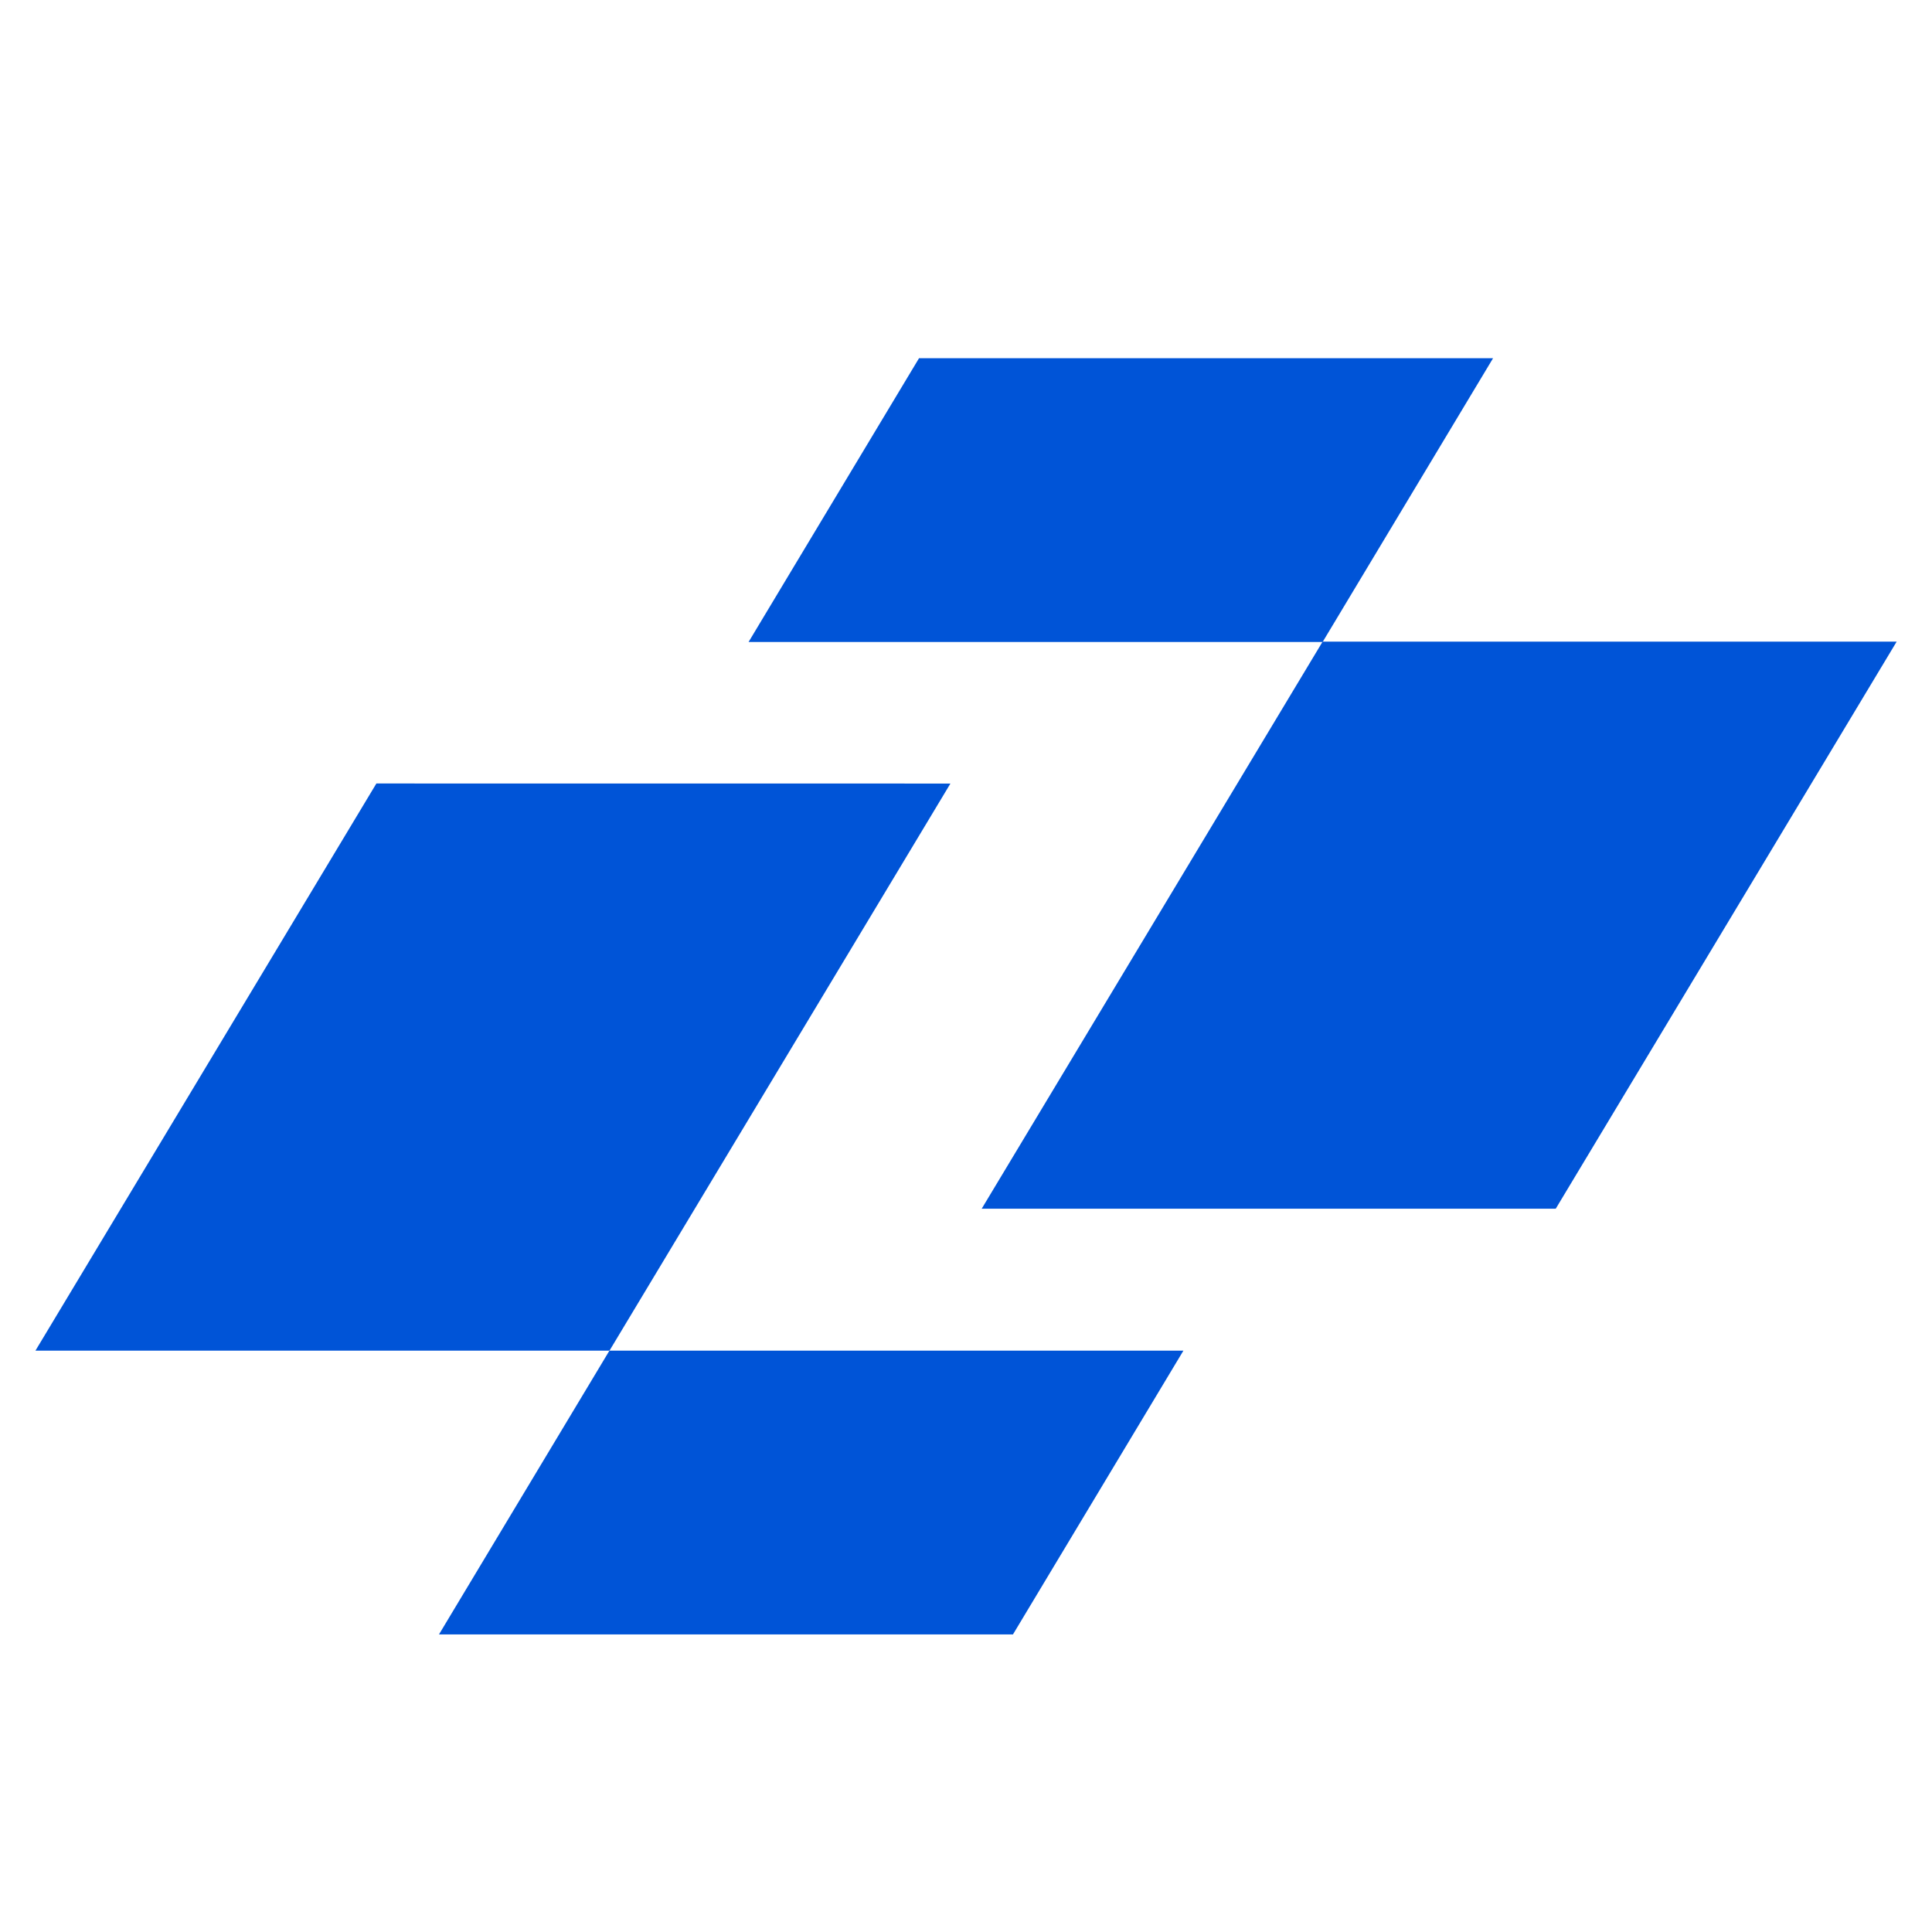
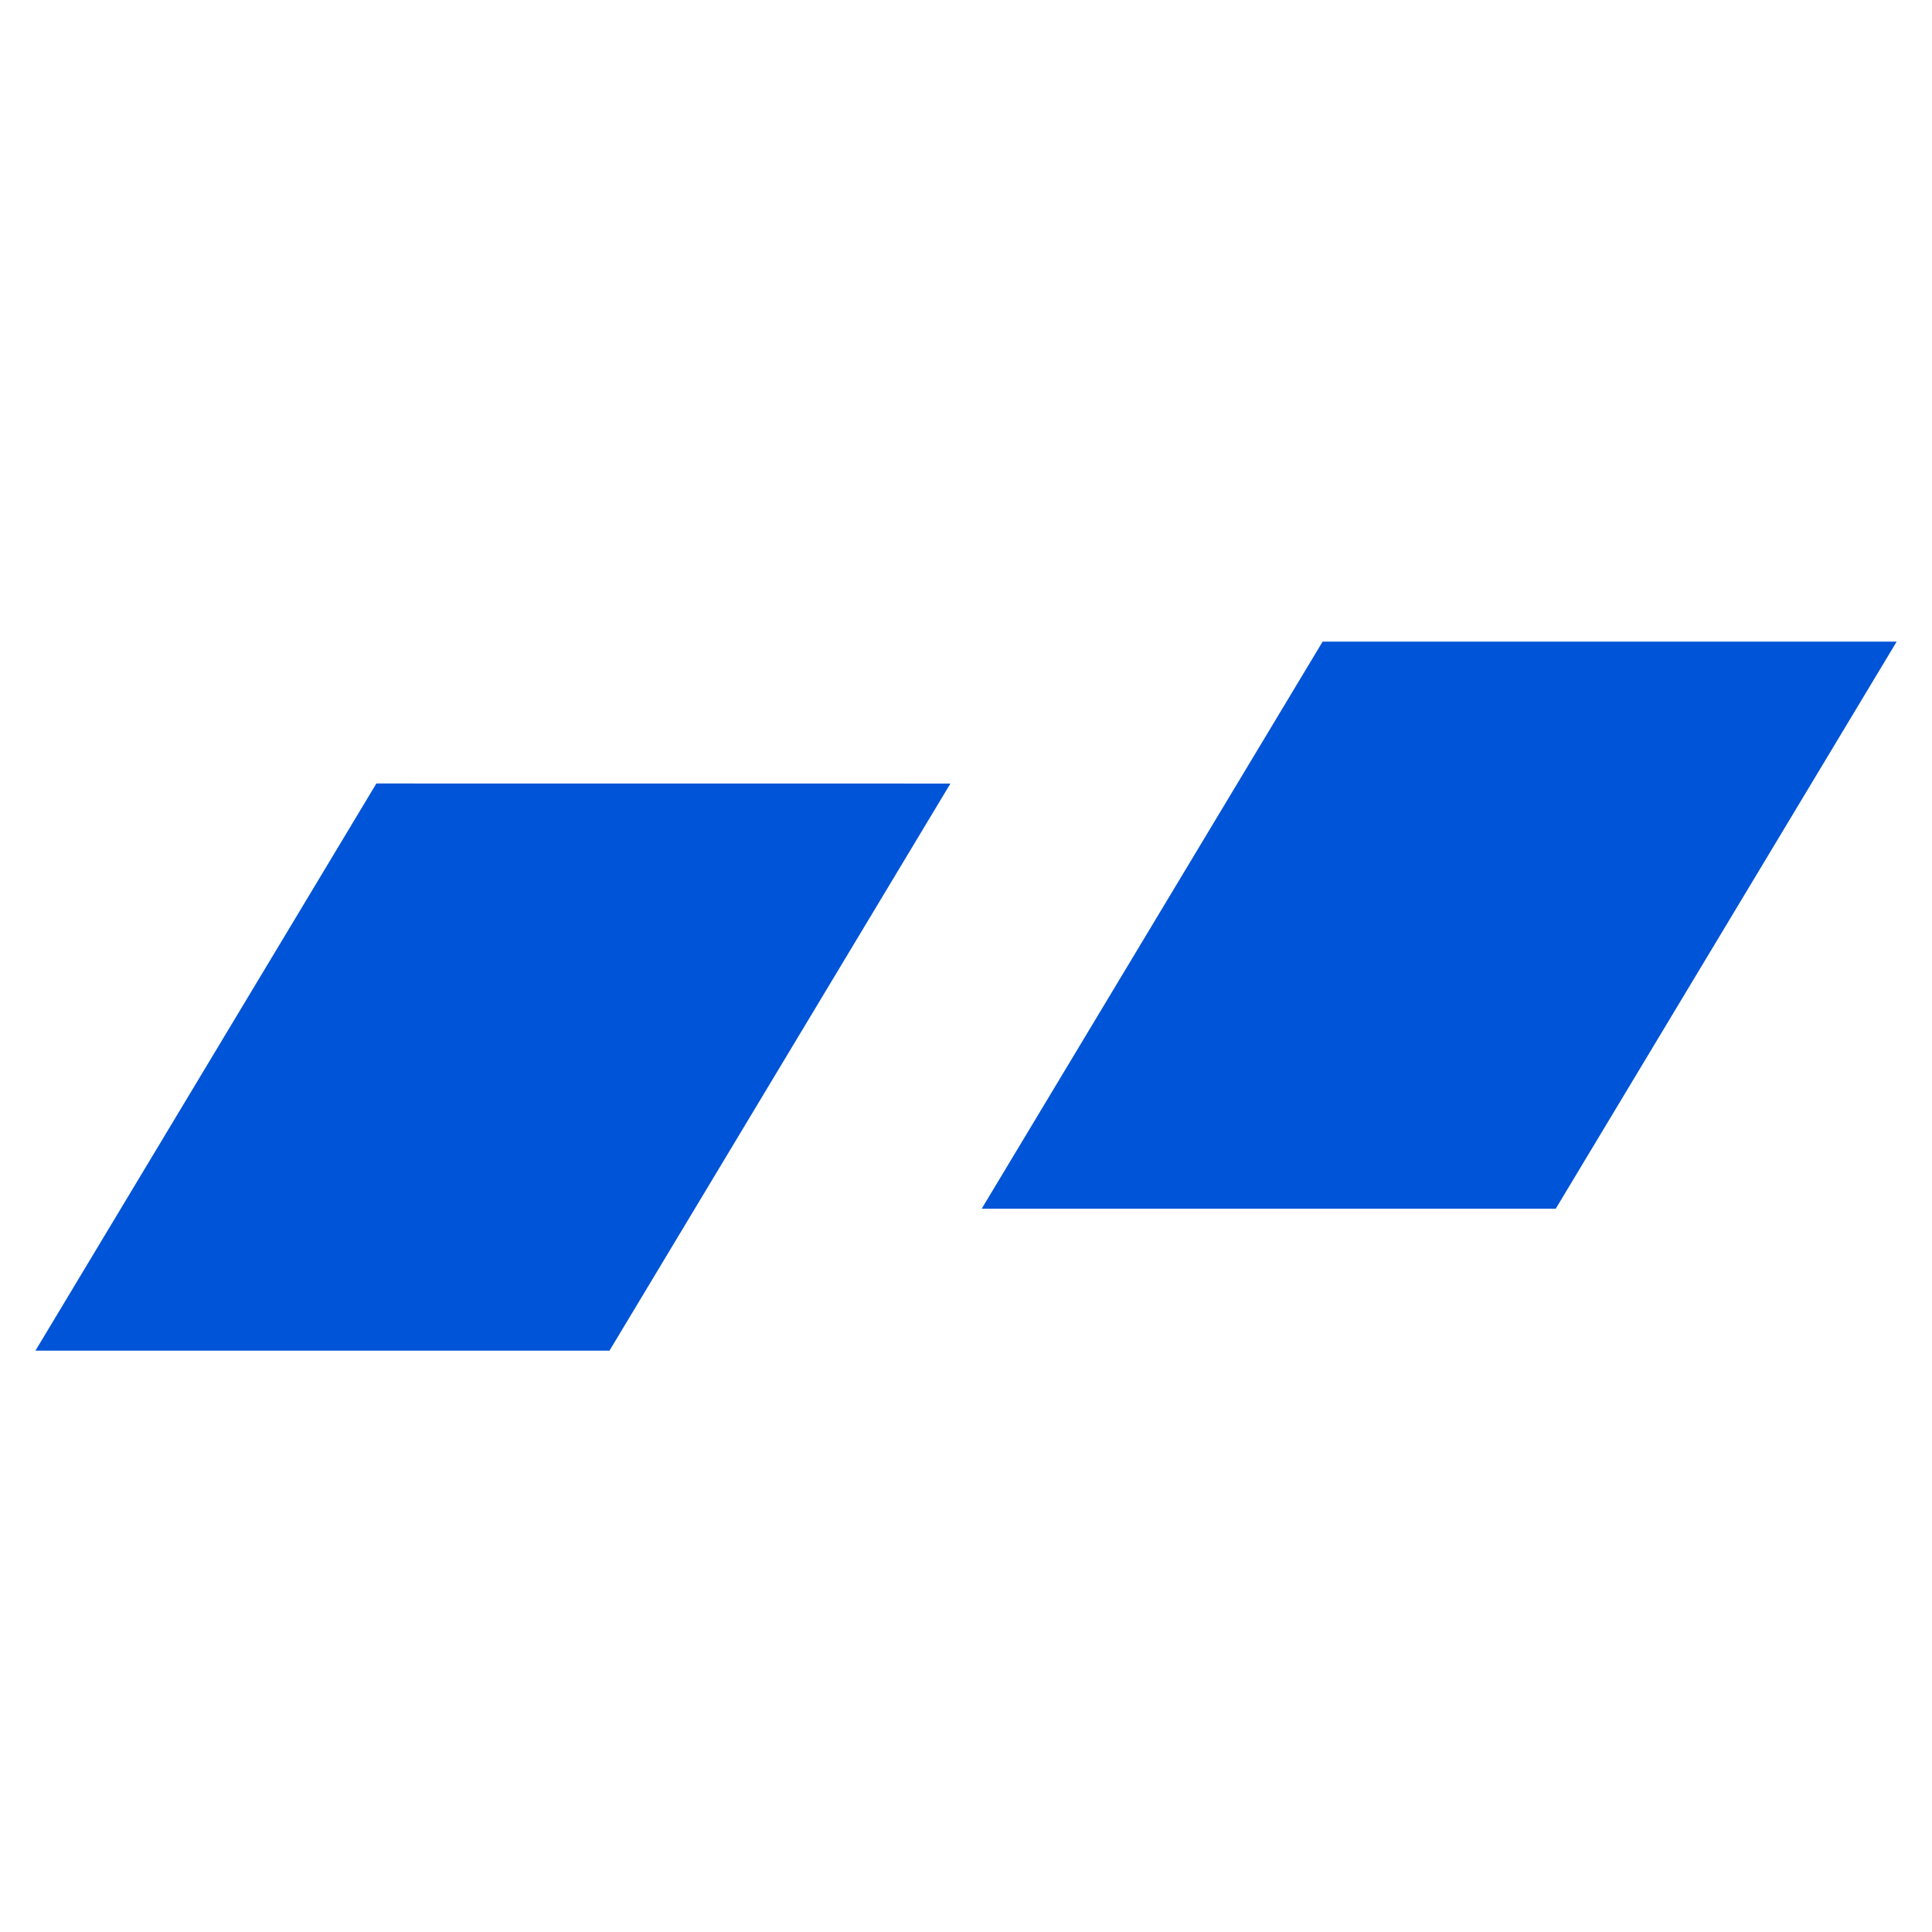
<svg xmlns="http://www.w3.org/2000/svg" width="32" height="32">
  <defs>
    <clipPath id="a">
      <path data-name="Rectangle 3069" transform="translate(153 799)" fill="none" d="M0 0h32v32H0z" />
    </clipPath>
  </defs>
  <g transform="translate(-153 -799)" clip-path="url(#a)">
    <g data-name="Group 6698" fill="#0054d7">
-       <path data-name="Path 2328" d="M159.234 811.977l-5.647 9.394h9.508l5.647-9.393z" />
+       <path data-name="Path 2328" d="M159.234 811.977l-5.647 9.394h9.508l5.647-9.393" />
      <path data-name="Path 2329" d="M178.768 819.02h-9.508l5.647-9.393h9.508z" />
-       <path data-name="Path 2330" d="M168.222 804.933l-2.823 4.7h9.508l2.823-4.7z" />
-       <path data-name="Path 2331" d="M163.094 821.371l-2.823 4.7h9.507l2.823-4.7z" />
    </g>
  </g>
</svg>